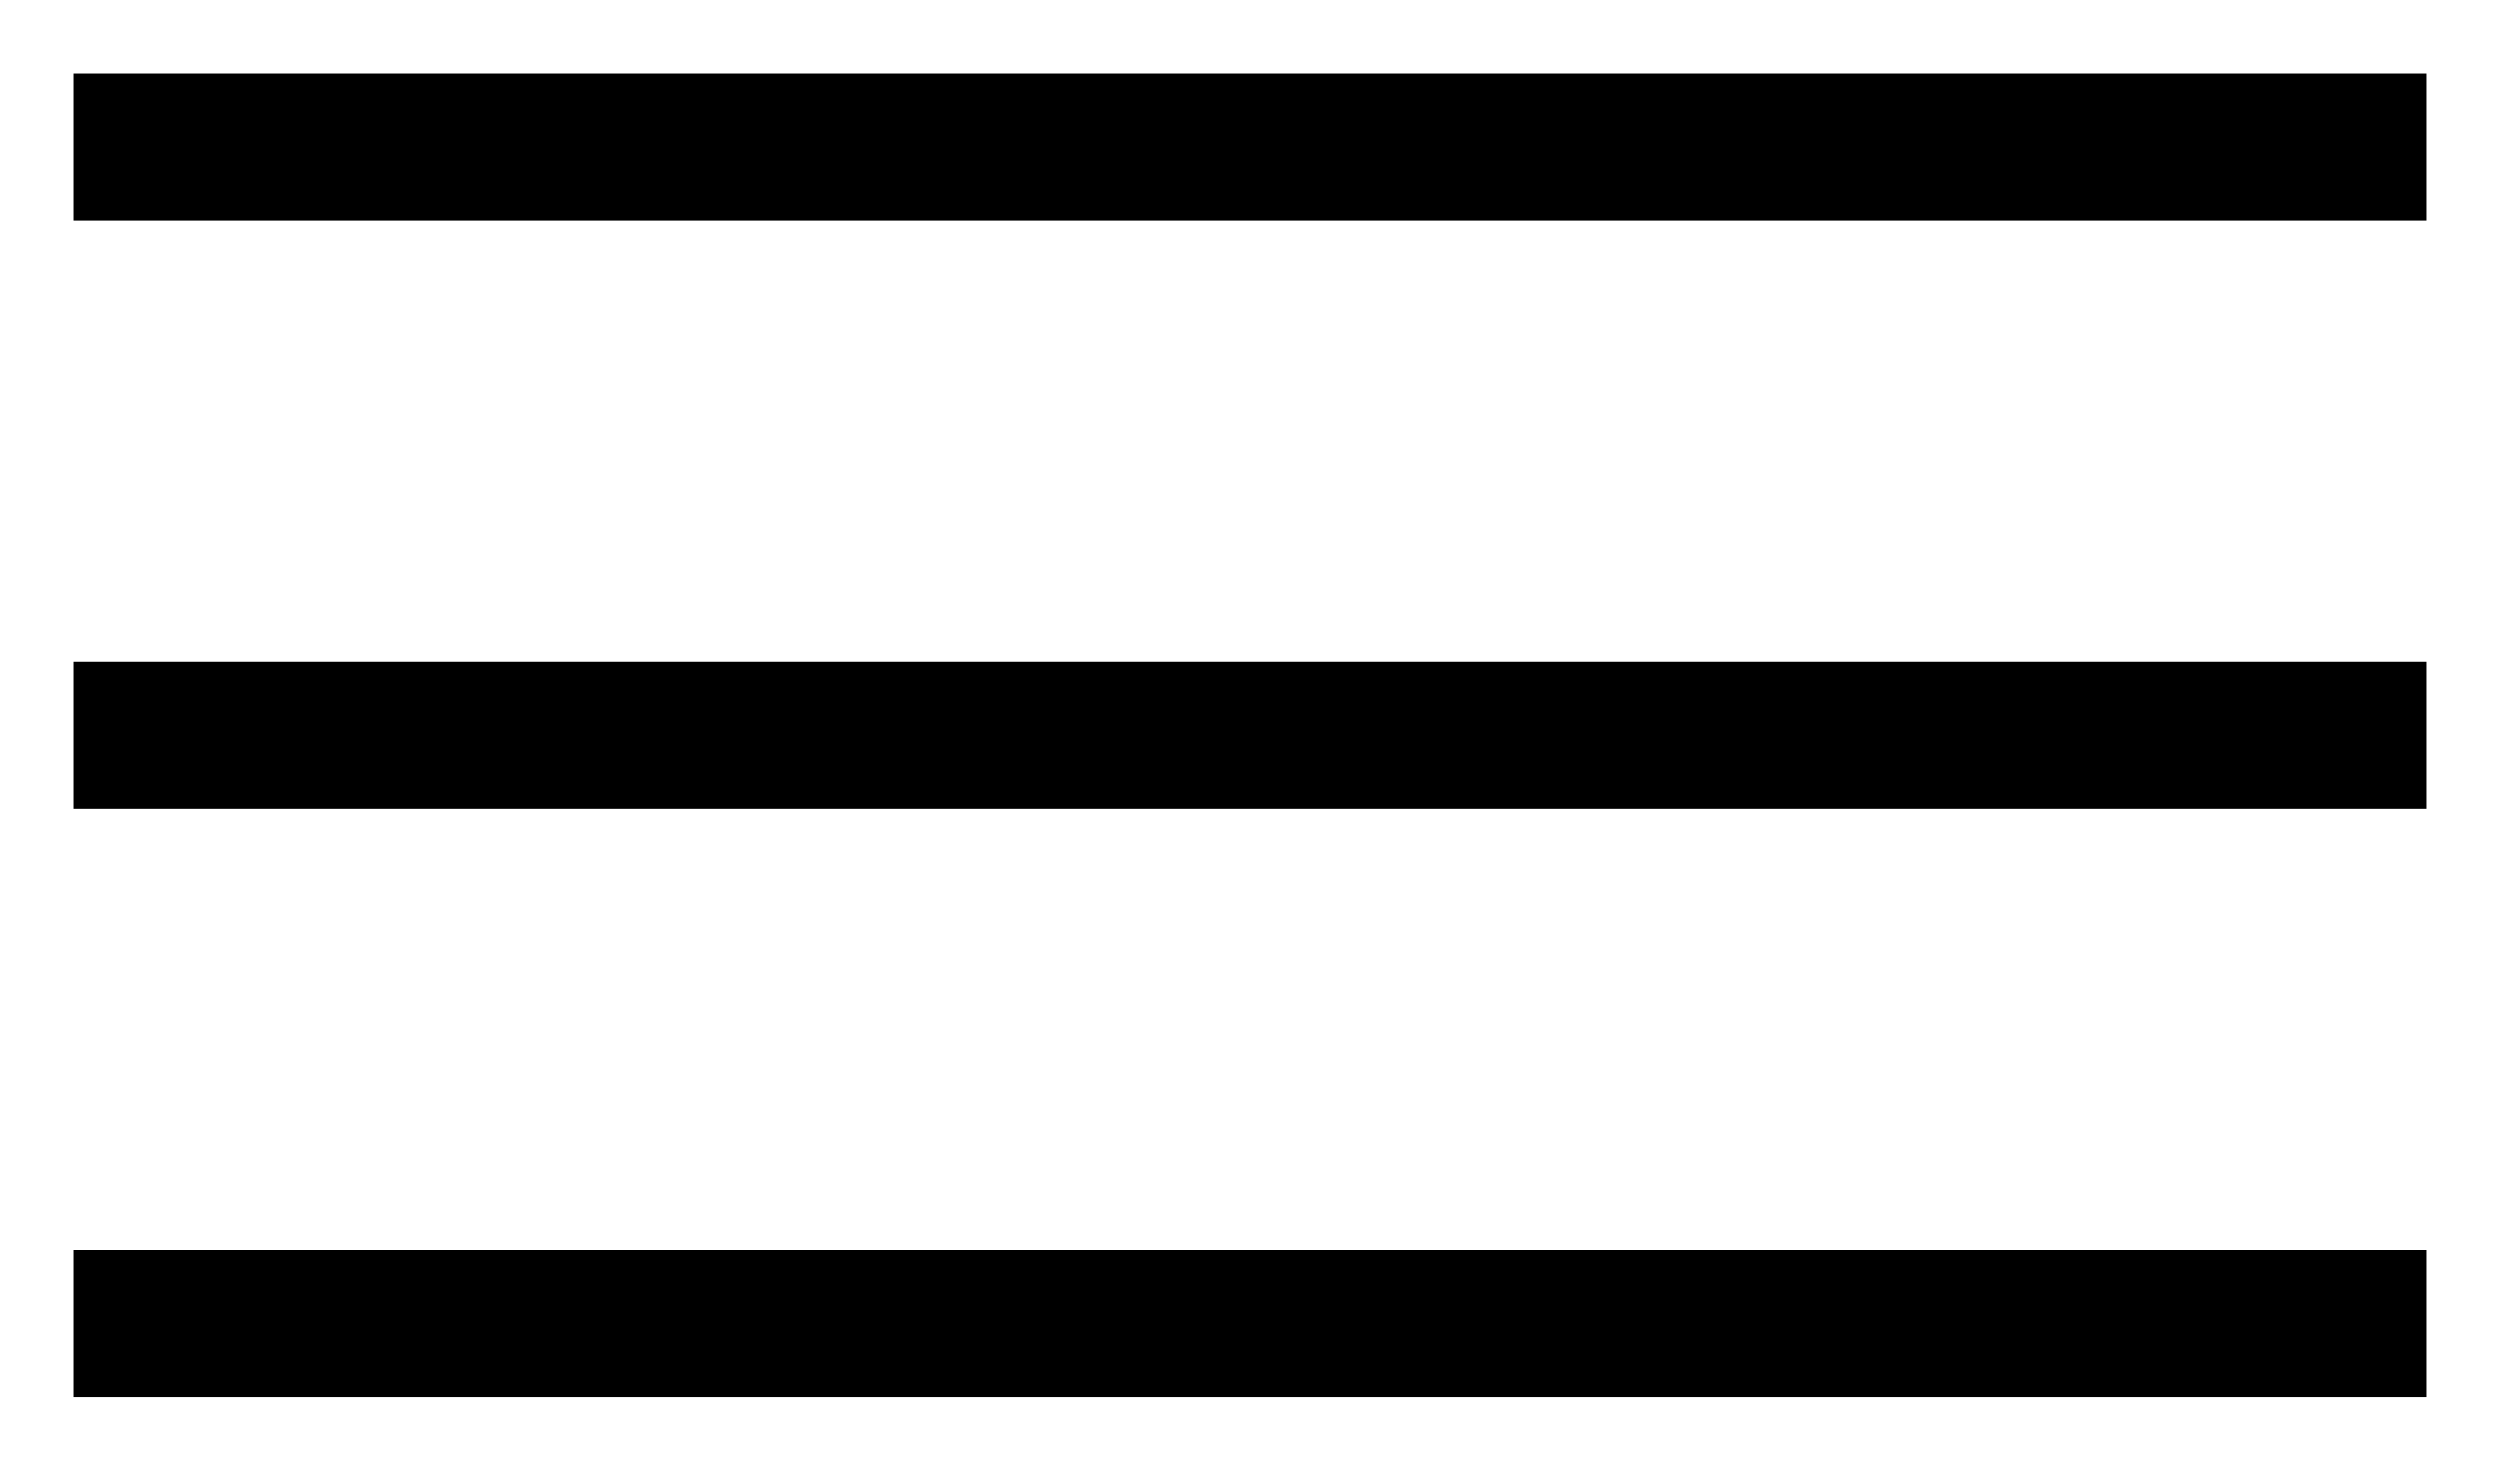
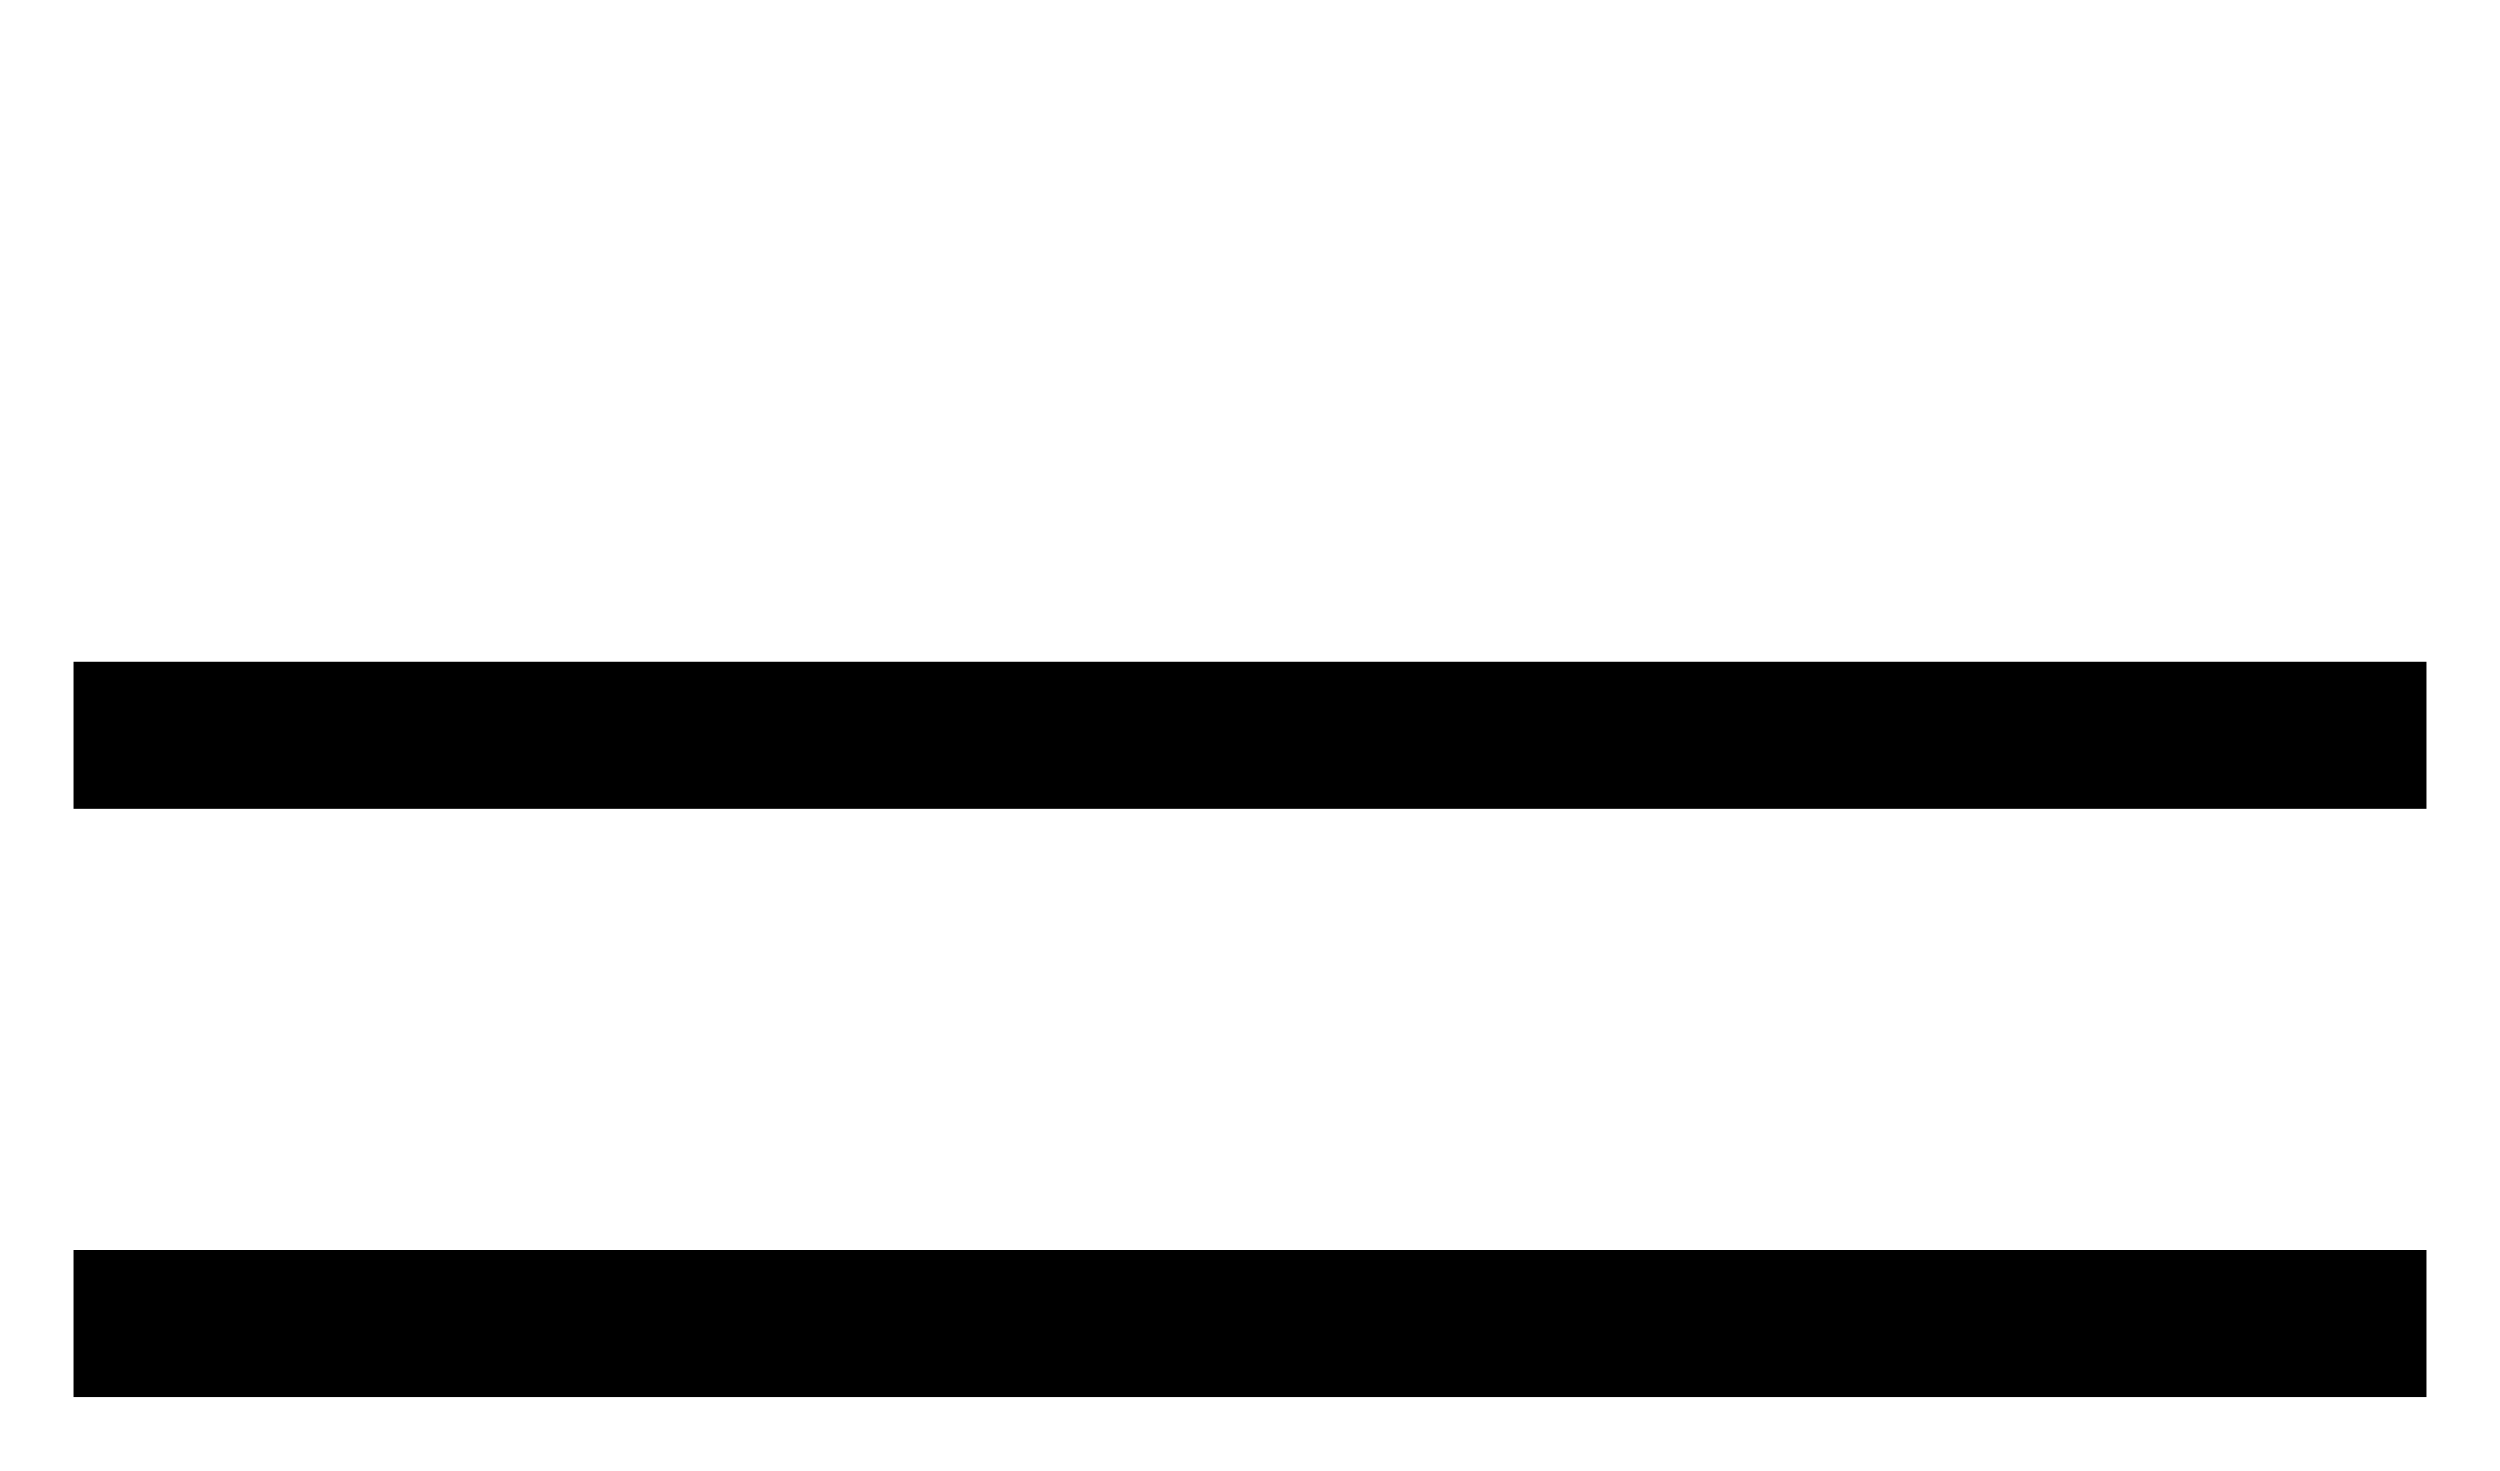
<svg xmlns="http://www.w3.org/2000/svg" width="17" height="10" viewBox="0 0 17 10" fill="none">
-   <path d="M0.5 1H16.5" stroke="black" />
  <path d="M0.5 5H16.5" stroke="black" />
  <path d="M0.5 9H16.5" stroke="black" />
</svg>